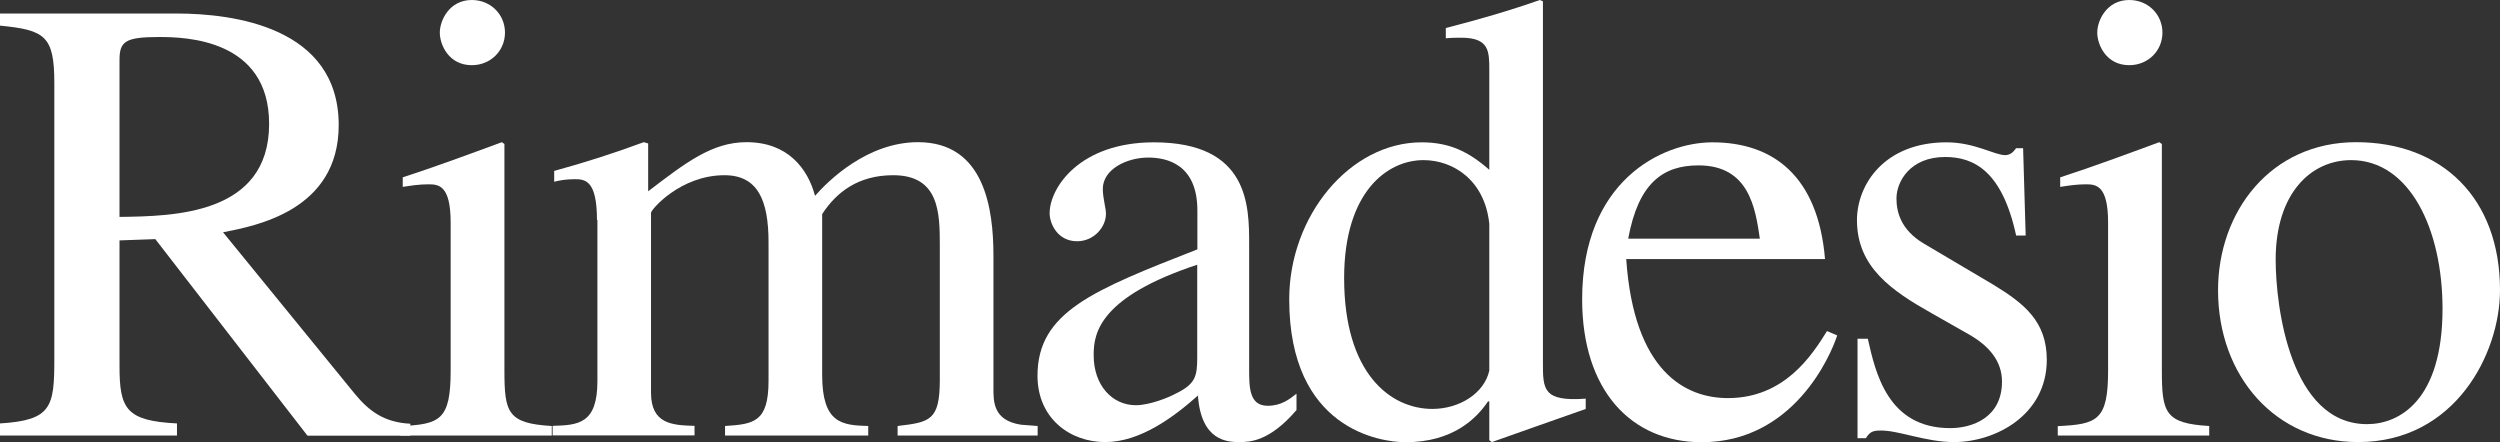
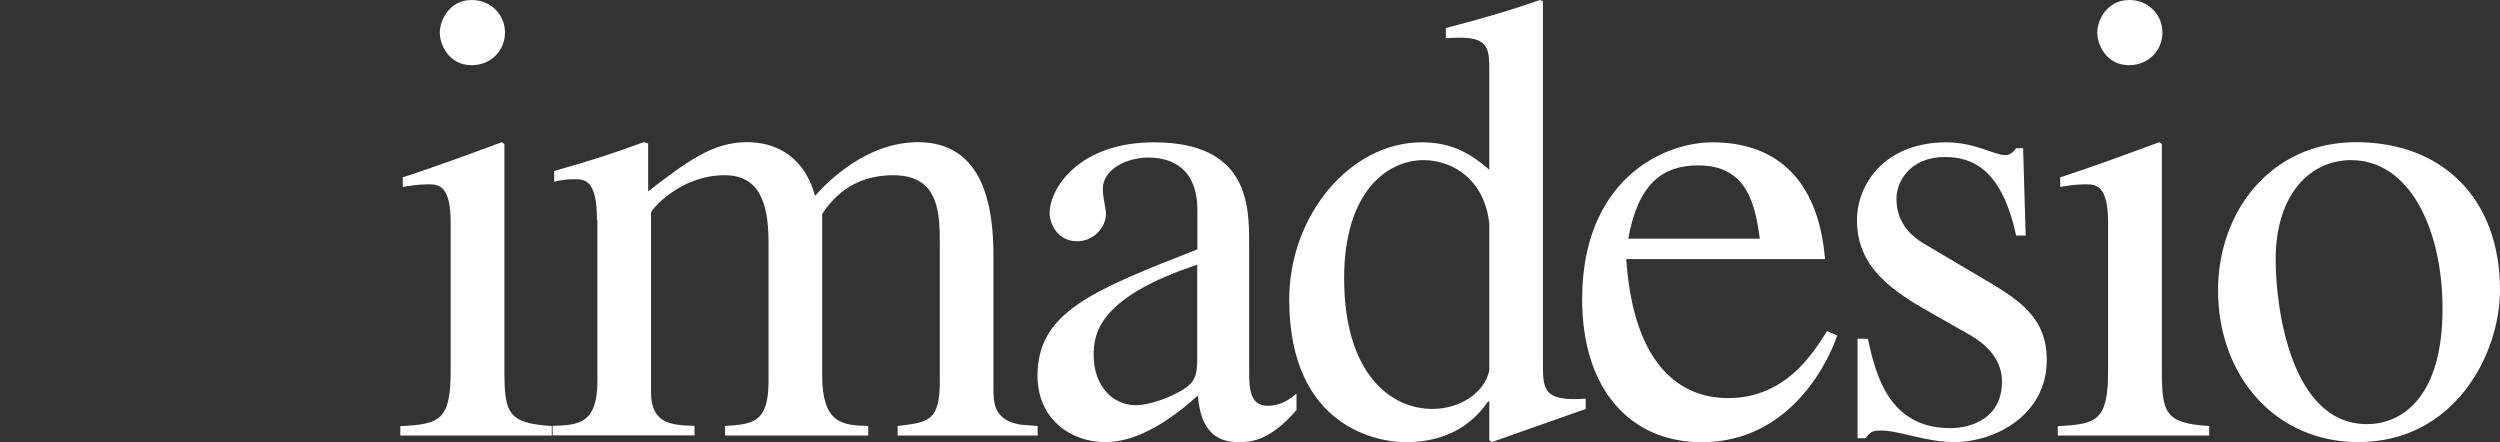
<svg xmlns="http://www.w3.org/2000/svg" width="164" height="29" viewBox="0 0 164 29" fill="none">
  <rect x="0" y="0" width="164" height="29" fill="#333333" stroke="none" />
  <g id="Logo Rimadesio" clip-path="url(#clip0_364_3622)">
-     <path id="Vector" fill-rule="evenodd" clip-rule="evenodd" d="M26.925 28.58H20.17L10.188 15.686L7.84 15.77V24.014C7.84 26.815 8.261 27.609 11.61 27.777V28.57H0V27.777C3.396 27.571 3.564 26.684 3.564 23.547V5.443C3.564 2.344 2.938 1.97 0 1.681V0.887H11.573C15.305 0.887 22.219 1.765 22.219 8.207C22.219 13.818 16.765 14.817 14.632 15.238L23.267 25.826C24.193 26.955 25.194 27.712 26.916 27.796V28.589L26.925 28.58ZM7.84 14.229C11.357 14.182 17.654 14.108 17.654 8.123C17.654 2.558 12.162 2.428 10.441 2.428C8.214 2.428 7.84 2.717 7.84 3.931V14.229Z" fill="white" />
    <path id="Vector_2" fill-rule="evenodd" clip-rule="evenodd" d="M26.251 27.954C28.852 27.833 29.563 27.581 29.563 24.313V14.603C29.563 12.138 28.768 12.091 28.094 12.091C27.505 12.091 26.962 12.175 26.42 12.259V11.634C28.599 10.924 30.742 10.13 32.922 9.327L33.09 9.449V24.304C33.09 27.067 33.296 27.777 36.196 27.945V28.57H26.261V27.945L26.251 27.954ZM30.948 0C32.201 0 33.127 0.962 33.127 2.138C33.127 3.315 32.201 4.276 30.948 4.276C29.441 4.276 28.852 2.941 28.852 2.138C28.852 1.335 29.479 0 30.948 0Z" fill="white" />
    <path id="Vector_3" fill-rule="evenodd" clip-rule="evenodd" d="M39.162 14.435C39.162 11.802 38.367 11.755 37.693 11.755C37.103 11.755 36.682 11.839 36.355 11.923V11.213C38.329 10.672 40.294 10.046 42.23 9.327L42.52 9.411V12.549C44.99 10.663 46.712 9.327 48.975 9.327C51.698 9.327 52.998 11.083 53.466 12.847C54.346 11.839 56.909 9.327 60.221 9.327C64.58 9.327 65.17 13.678 65.17 16.778V25.396C65.17 26.32 65.123 27.572 66.975 27.861L68.07 27.945V28.57H58.883V27.945C60.978 27.693 61.652 27.609 61.652 24.929V16.097C61.652 13.959 61.615 11.494 58.593 11.494C56.282 11.494 54.86 12.623 53.934 14.043V24.593C53.934 27.777 55.234 27.898 56.956 27.945V28.57H47.563V27.945C49.453 27.824 50.416 27.693 50.416 24.976V15.891C50.416 13.127 49.705 11.494 47.525 11.494C44.635 11.494 42.707 13.753 42.707 13.959V25.76C42.707 27.814 44.092 27.898 45.561 27.936V28.561H36.252V27.936C37.927 27.889 39.19 27.814 39.19 25.004V14.416L39.162 14.435Z" fill="white" />
    <path id="Vector_4" fill-rule="evenodd" clip-rule="evenodd" d="M85.04 26.909C83.282 28.963 81.981 29 81.308 29C80.55 29 78.791 28.953 78.585 25.947C77.032 27.329 74.815 29 72.504 29C70.194 29 68.06 27.45 68.06 24.649C68.06 20.466 71.709 19.038 78.548 16.358V13.809C78.548 10.793 76.574 10.336 75.32 10.336C73.936 10.336 72.345 11.092 72.345 12.39C72.345 13.015 72.551 13.641 72.551 14.024C72.551 14.902 71.756 15.826 70.661 15.826C69.361 15.826 68.856 14.659 68.856 13.986C68.856 12.315 70.83 9.337 75.694 9.337C81.944 9.337 81.944 13.52 81.944 16.031V24.192C81.944 25.405 81.944 26.619 83.16 26.619C84.039 26.619 84.582 26.199 85.05 25.826V26.918L85.04 26.909ZM78.538 17.366C72.205 19.458 71.746 21.801 71.746 23.23V23.314C71.746 25.284 72.963 26.582 74.516 26.582C75.442 26.582 76.742 26.04 77.116 25.826C78.417 25.2 78.538 24.696 78.538 23.445V17.376V17.366Z" fill="white" />
    <path id="Vector_5" fill-rule="evenodd" clip-rule="evenodd" d="M104.032 26.825C102.021 27.534 100.093 28.206 97.867 29L97.698 28.879V26.33H97.614C96.856 27.459 95.303 29.009 92.207 29.009C90.57 29.009 84.573 28.169 84.573 19.635C84.573 14.155 88.558 9.337 93.255 9.337C95.06 9.337 96.314 9.925 97.698 11.139V4.612C97.698 3.361 97.698 2.474 95.855 2.474C95.603 2.474 95.182 2.474 94.845 2.512V1.839C96.941 1.298 98.999 0.71 101.01 0L101.216 0.084V23.809C101.216 25.527 101.216 26.358 104.023 26.152V26.825H104.032ZM97.698 14.687C97.408 11.839 95.35 10.504 93.376 10.504C91.028 10.504 88.175 12.558 88.175 18.244C88.175 24.481 91.196 26.825 93.966 26.825C95.724 26.825 97.362 25.816 97.698 24.313V14.687Z" fill="white" />
    <path id="Vector_6" fill-rule="evenodd" clip-rule="evenodd" d="M120.516 22.016C120.095 23.314 117.663 29.009 111.629 29.009C106.97 29.009 103.789 25.573 103.789 19.635C103.789 11.895 108.99 9.337 112.34 9.337C116.278 9.337 119.263 11.512 119.721 16.993H106.68C107.185 24.397 110.581 26.115 113.35 26.115C117.083 26.115 118.888 23.267 119.852 21.717L120.525 22.007L120.516 22.016ZM115.446 15.658C115.155 13.65 114.734 10.849 111.423 10.849C109.112 10.849 107.484 11.979 106.81 15.658H115.446Z" fill="white" />
    <path id="Vector_7" fill-rule="evenodd" clip-rule="evenodd" d="M132.257 15.443C131.331 11.176 129.451 10.299 127.598 10.299C125.287 10.299 124.408 11.932 124.408 13.015C124.408 13.856 124.661 15.07 126.214 15.985L130.742 18.664C132.8 19.915 134.269 21.092 134.269 23.603C134.269 27.245 130.873 29 128.188 29C126.298 29 124.502 28.206 123.323 28.244C122.818 28.244 122.649 28.365 122.397 28.748H121.854V22.221H122.528C123.033 24.444 123.828 28.085 127.935 28.085C129.357 28.085 131.331 27.413 131.331 25.032C131.331 23.697 130.489 22.688 129.151 21.932L126.719 20.55C124.118 19.084 121.817 17.535 121.817 14.444C121.817 12.101 123.622 9.337 127.692 9.337C129.535 9.337 130.835 10.177 131.546 10.177C131.92 10.177 132.136 9.888 132.257 9.72H132.716L132.884 15.452H132.257V15.443Z" fill="white" />
    <path id="Vector_8" fill-rule="evenodd" clip-rule="evenodd" d="M134.98 27.954C137.58 27.833 138.291 27.581 138.291 24.313V14.603C138.291 12.138 137.496 12.091 136.823 12.091C136.233 12.091 135.691 12.175 135.148 12.259V11.634C137.328 10.924 139.47 10.13 141.65 9.327L141.818 9.449V24.304C141.818 27.067 142.024 27.777 144.924 27.945V28.57H134.989V27.945L134.98 27.954ZM139.676 0C140.93 0 141.856 0.962 141.856 2.138C141.856 3.315 140.93 4.276 139.676 4.276C138.17 4.276 137.58 2.941 137.58 2.138C137.58 1.335 138.207 0 139.676 0Z" fill="white" />
    <path id="Vector_9" fill-rule="evenodd" clip-rule="evenodd" d="M164 19.038C164 23.183 161.062 29 154.691 29C149.284 29 145.504 24.686 145.504 19.038C145.504 13.893 148.947 9.327 154.56 9.327C160.174 9.327 164 12.969 164 19.038ZM160.23 20.252C160.23 15.06 158.087 10.504 154.233 10.504C151.595 10.504 149.284 12.679 149.284 17.03C149.284 20.13 150.248 27.824 155.281 27.824C157.423 27.824 160.23 26.236 160.23 20.252Z" fill="white" />
  </g>
  <defs>
    <clipPath id="clip0_364_3622">
      <rect width="164" height="29" fill="white" />
    </clipPath>
  </defs>
</svg>